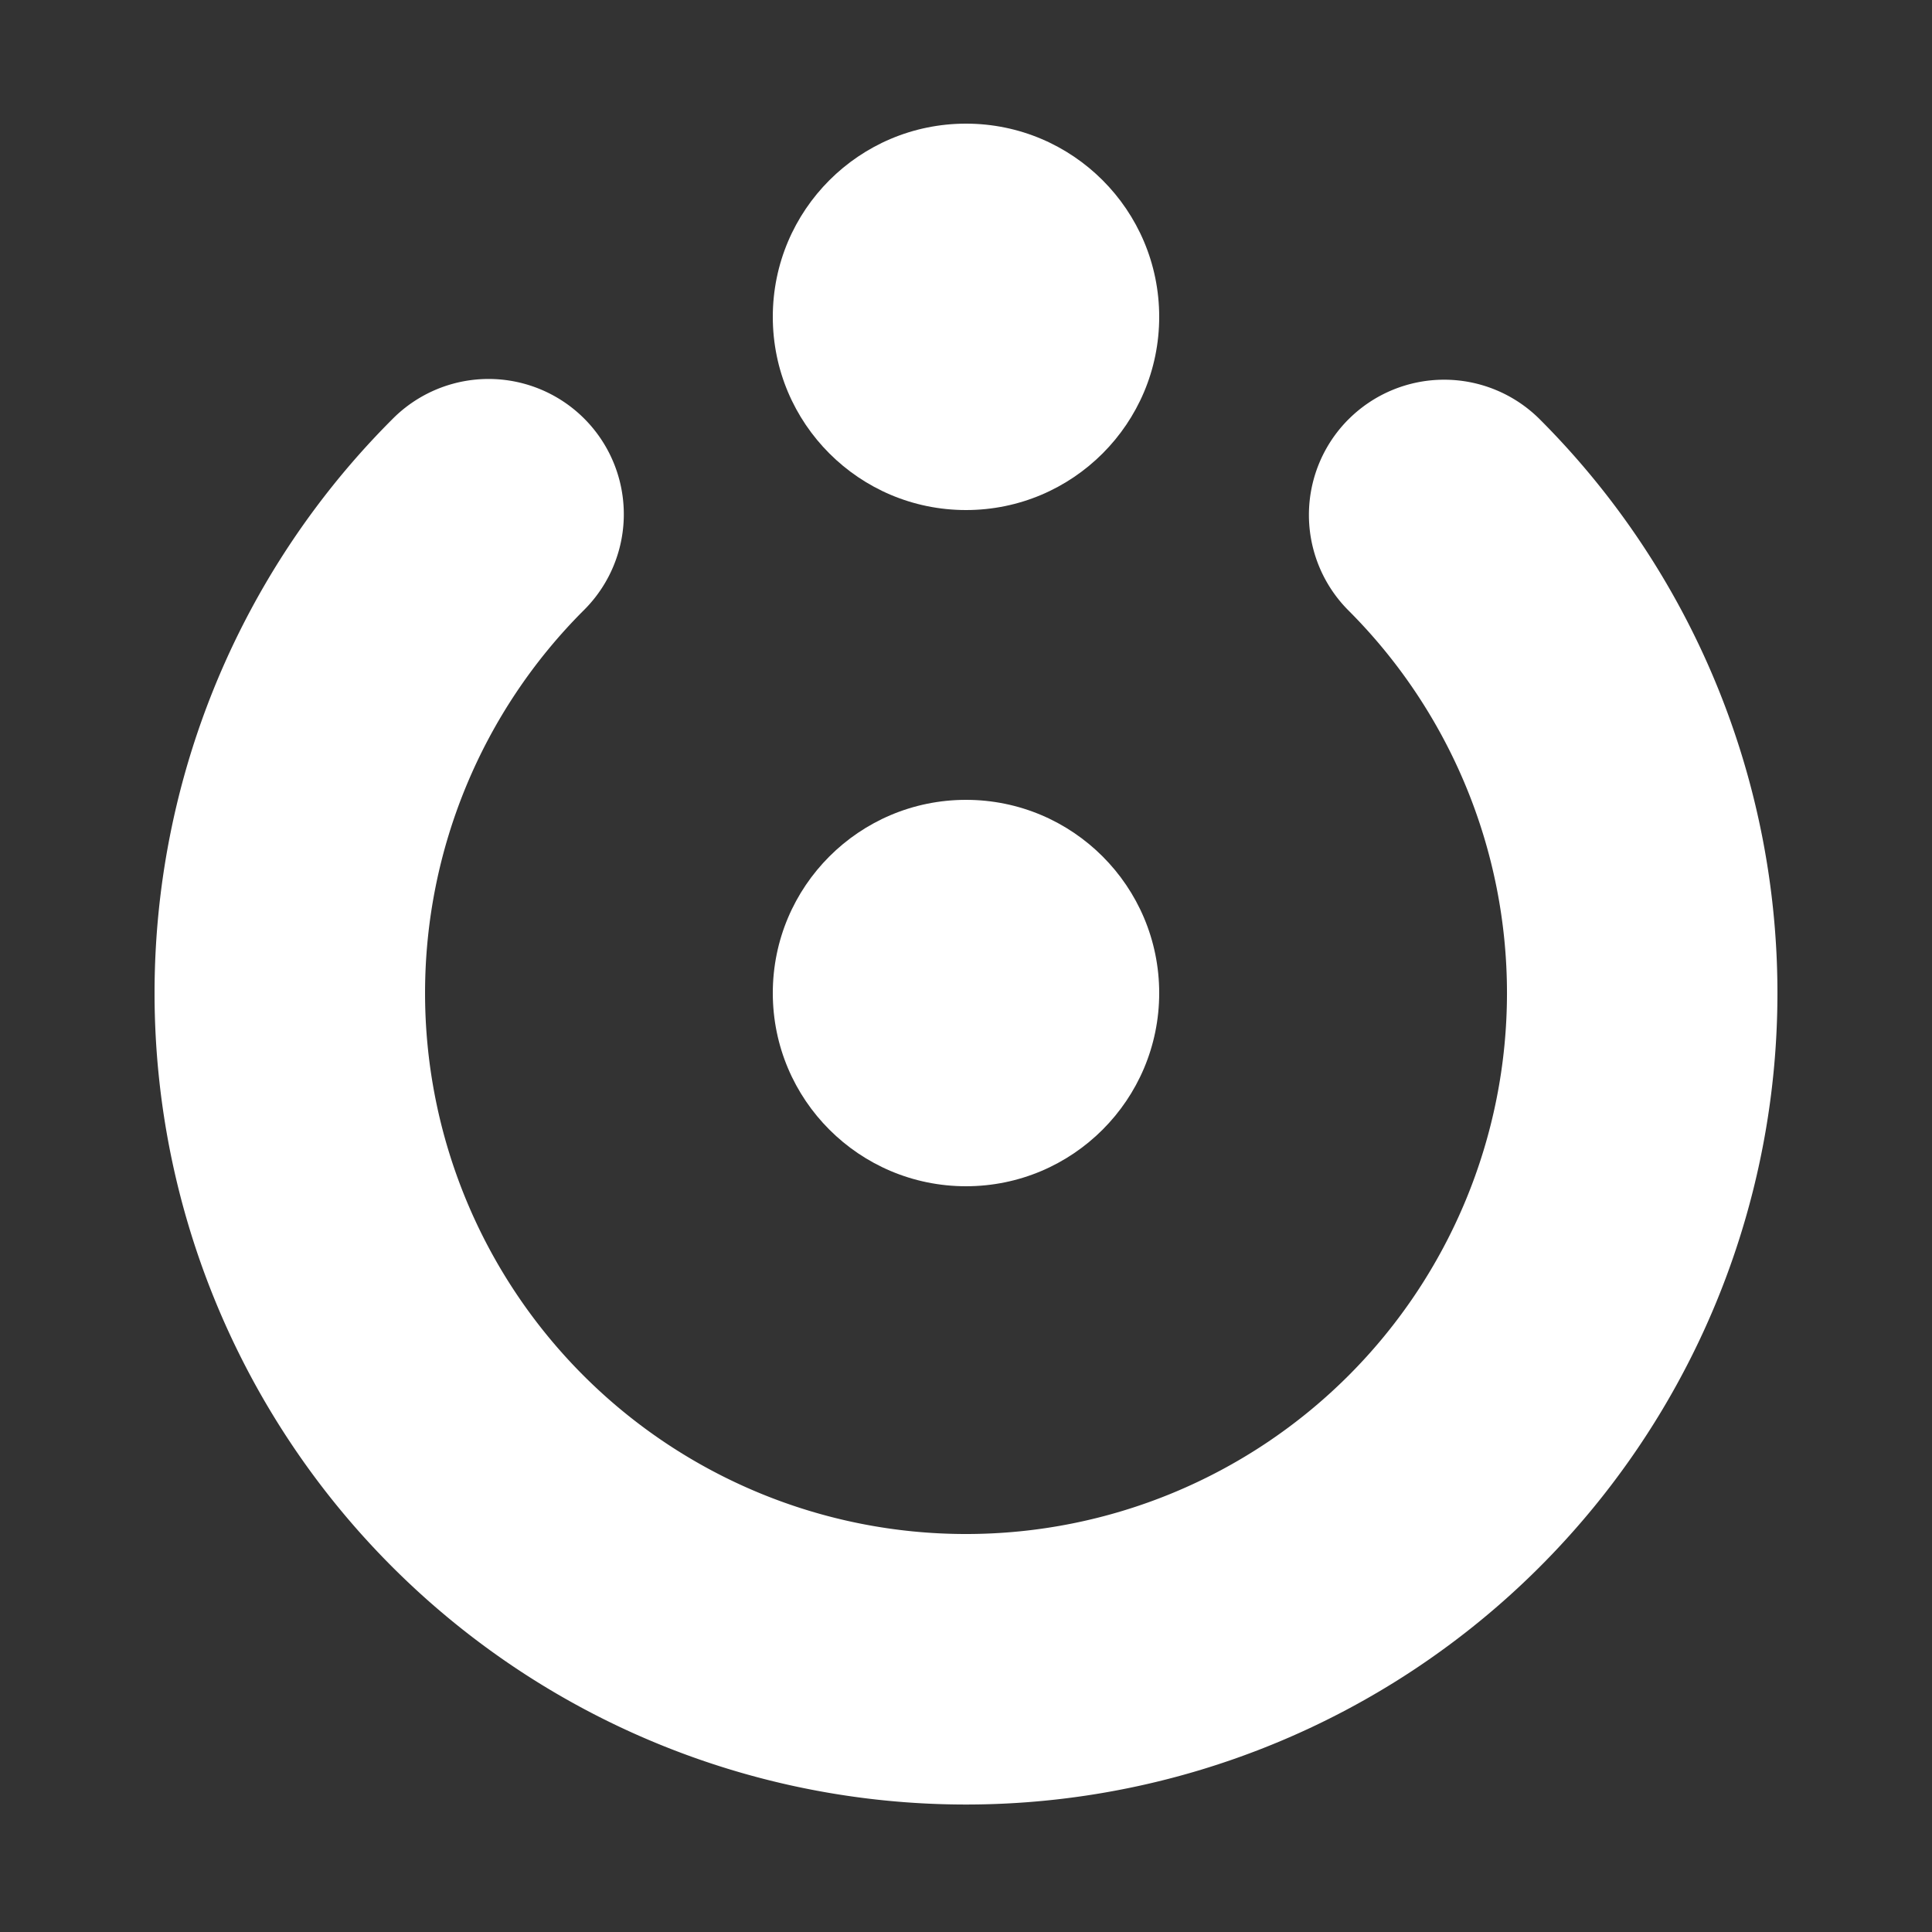
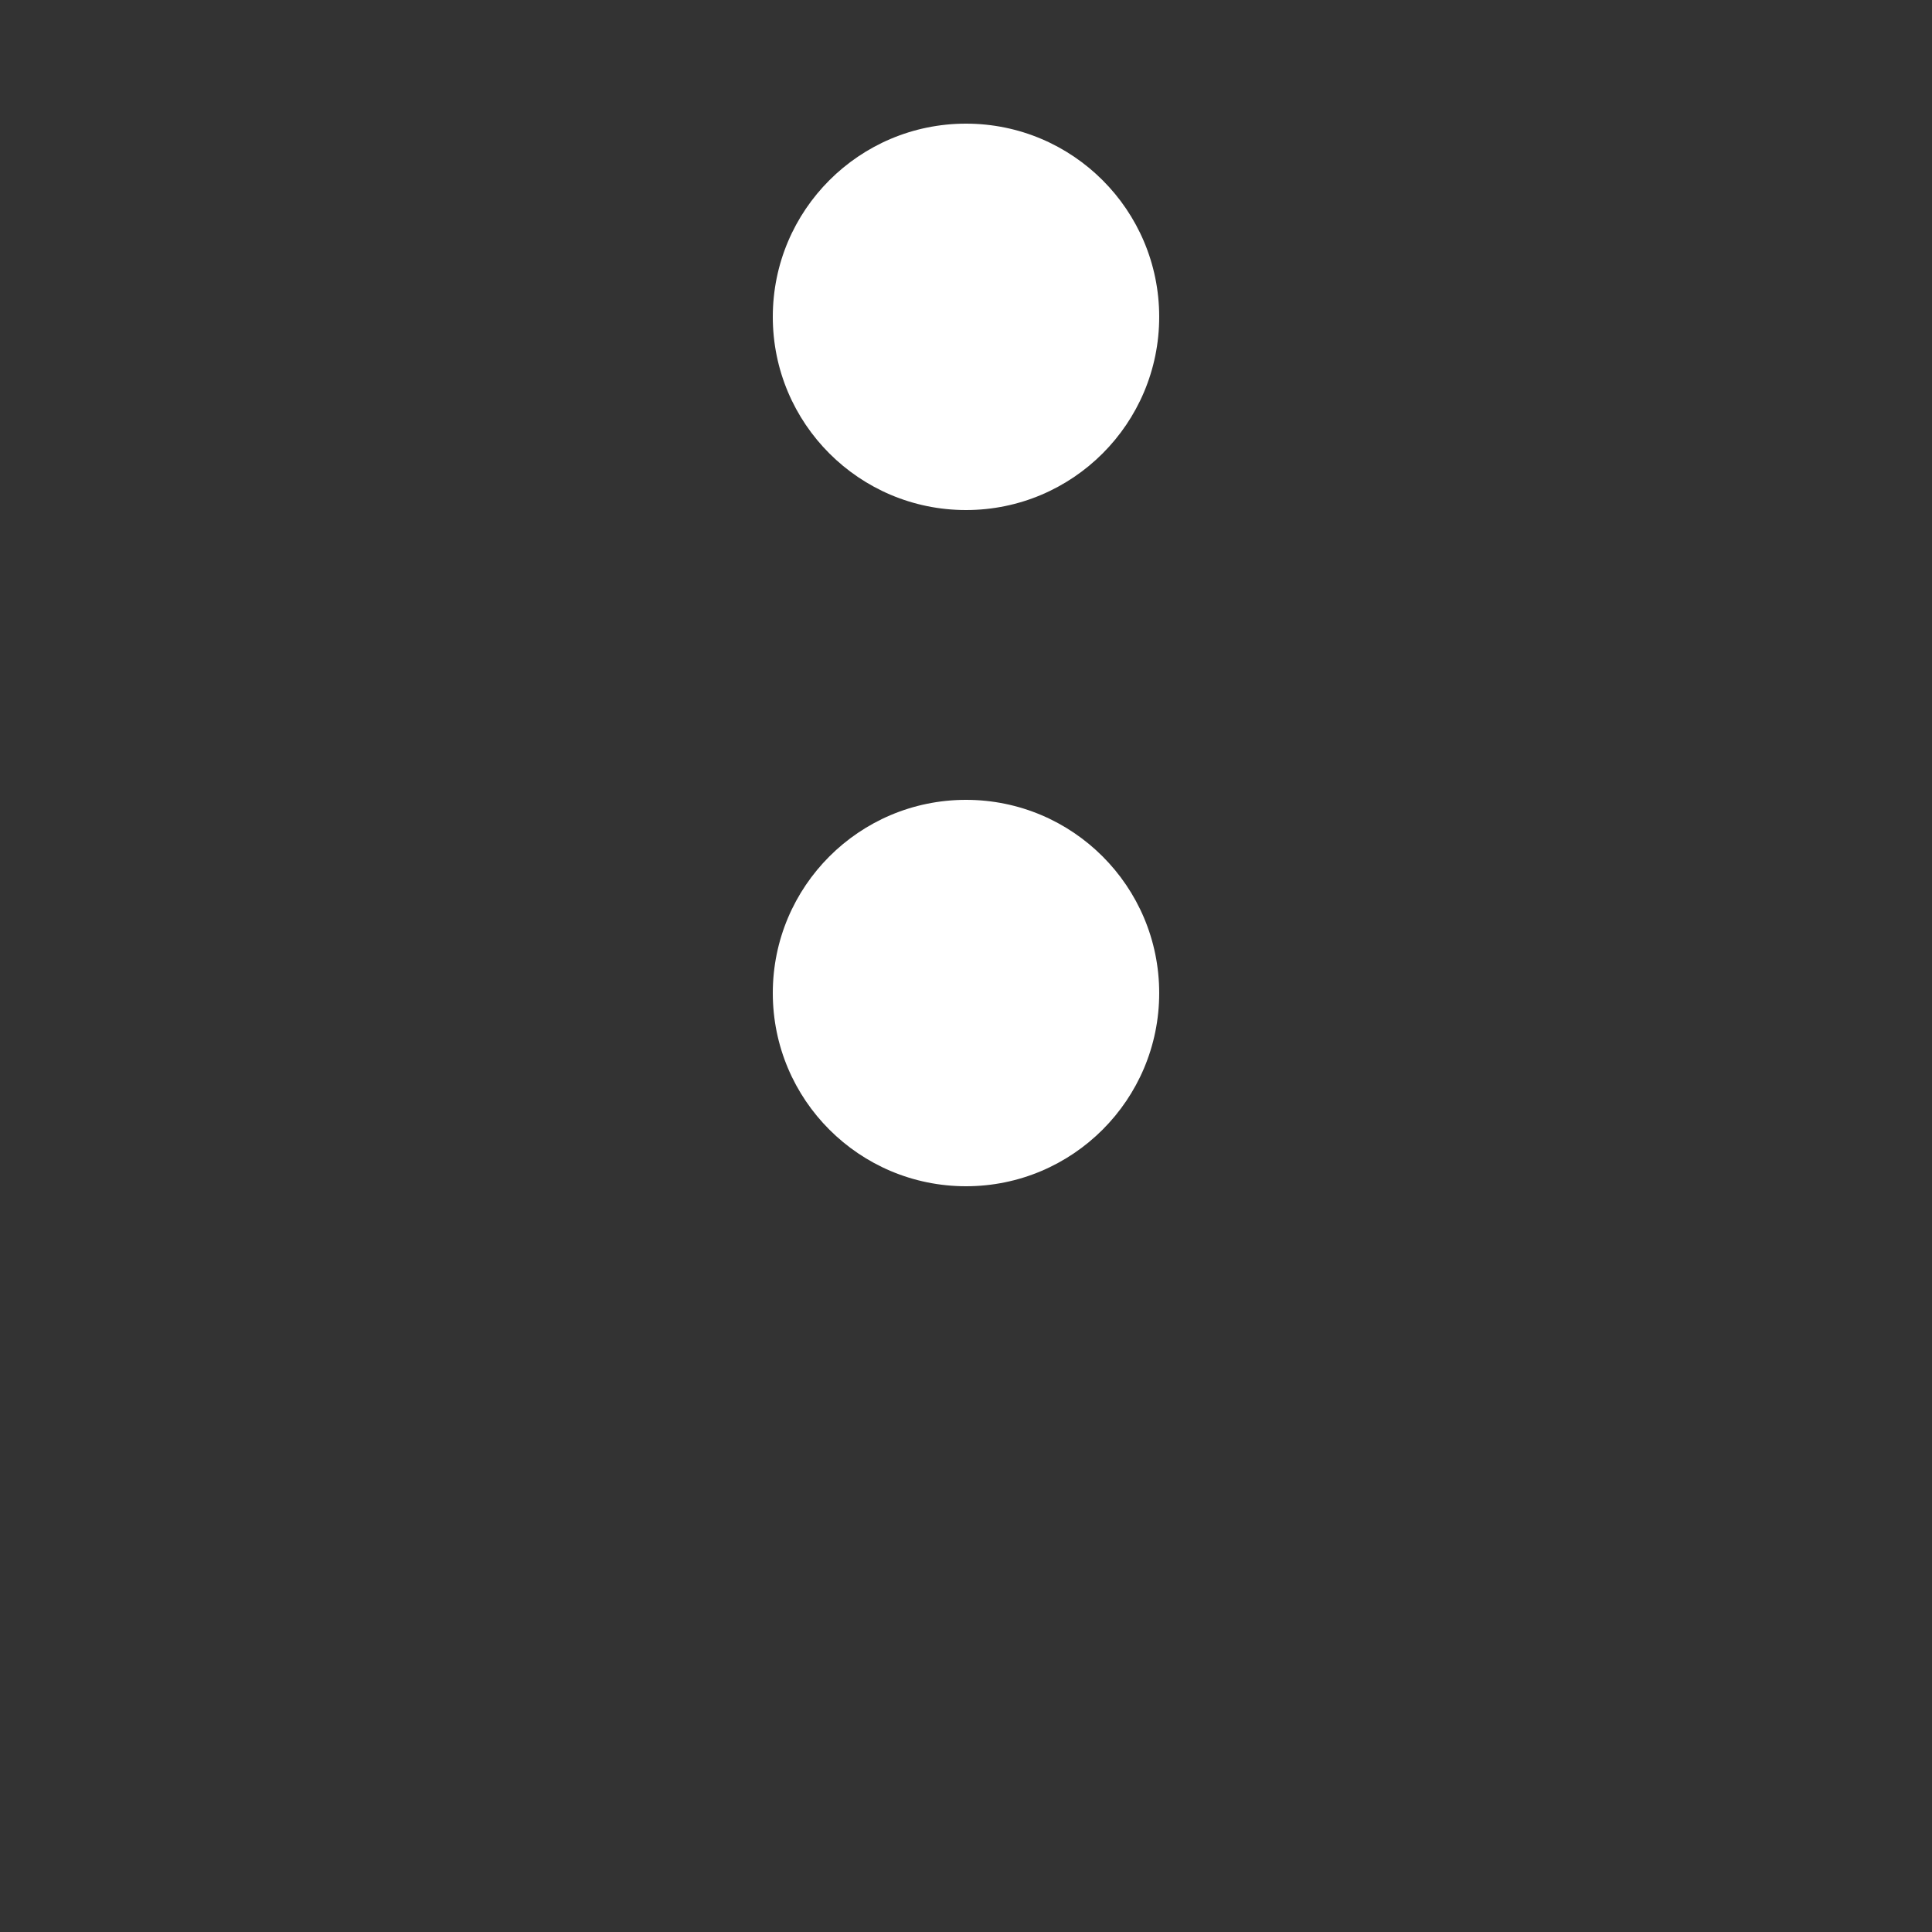
<svg xmlns="http://www.w3.org/2000/svg" width="64" height="64" fill="none">
  <rect width="100%" height="100%" fill="#333333" stroke="none" />
-   <path fill="#fff" d="M44.672 13.89a4.48 4.48 0 0 1 6.335 0 26.88 26.88 0 1 1-38.014 0 4.48 4.48 0 1 1 6.336 6.335 17.92 17.92 0 1 0 25.343 0 4.48 4.48 0 0 1 0-6.336Z" />
  <circle cx="32" cy="32.896" r="6.4" fill="#fff" />
  <circle cx="32" cy="10.496" r="6.4" fill="#fff" />
</svg>